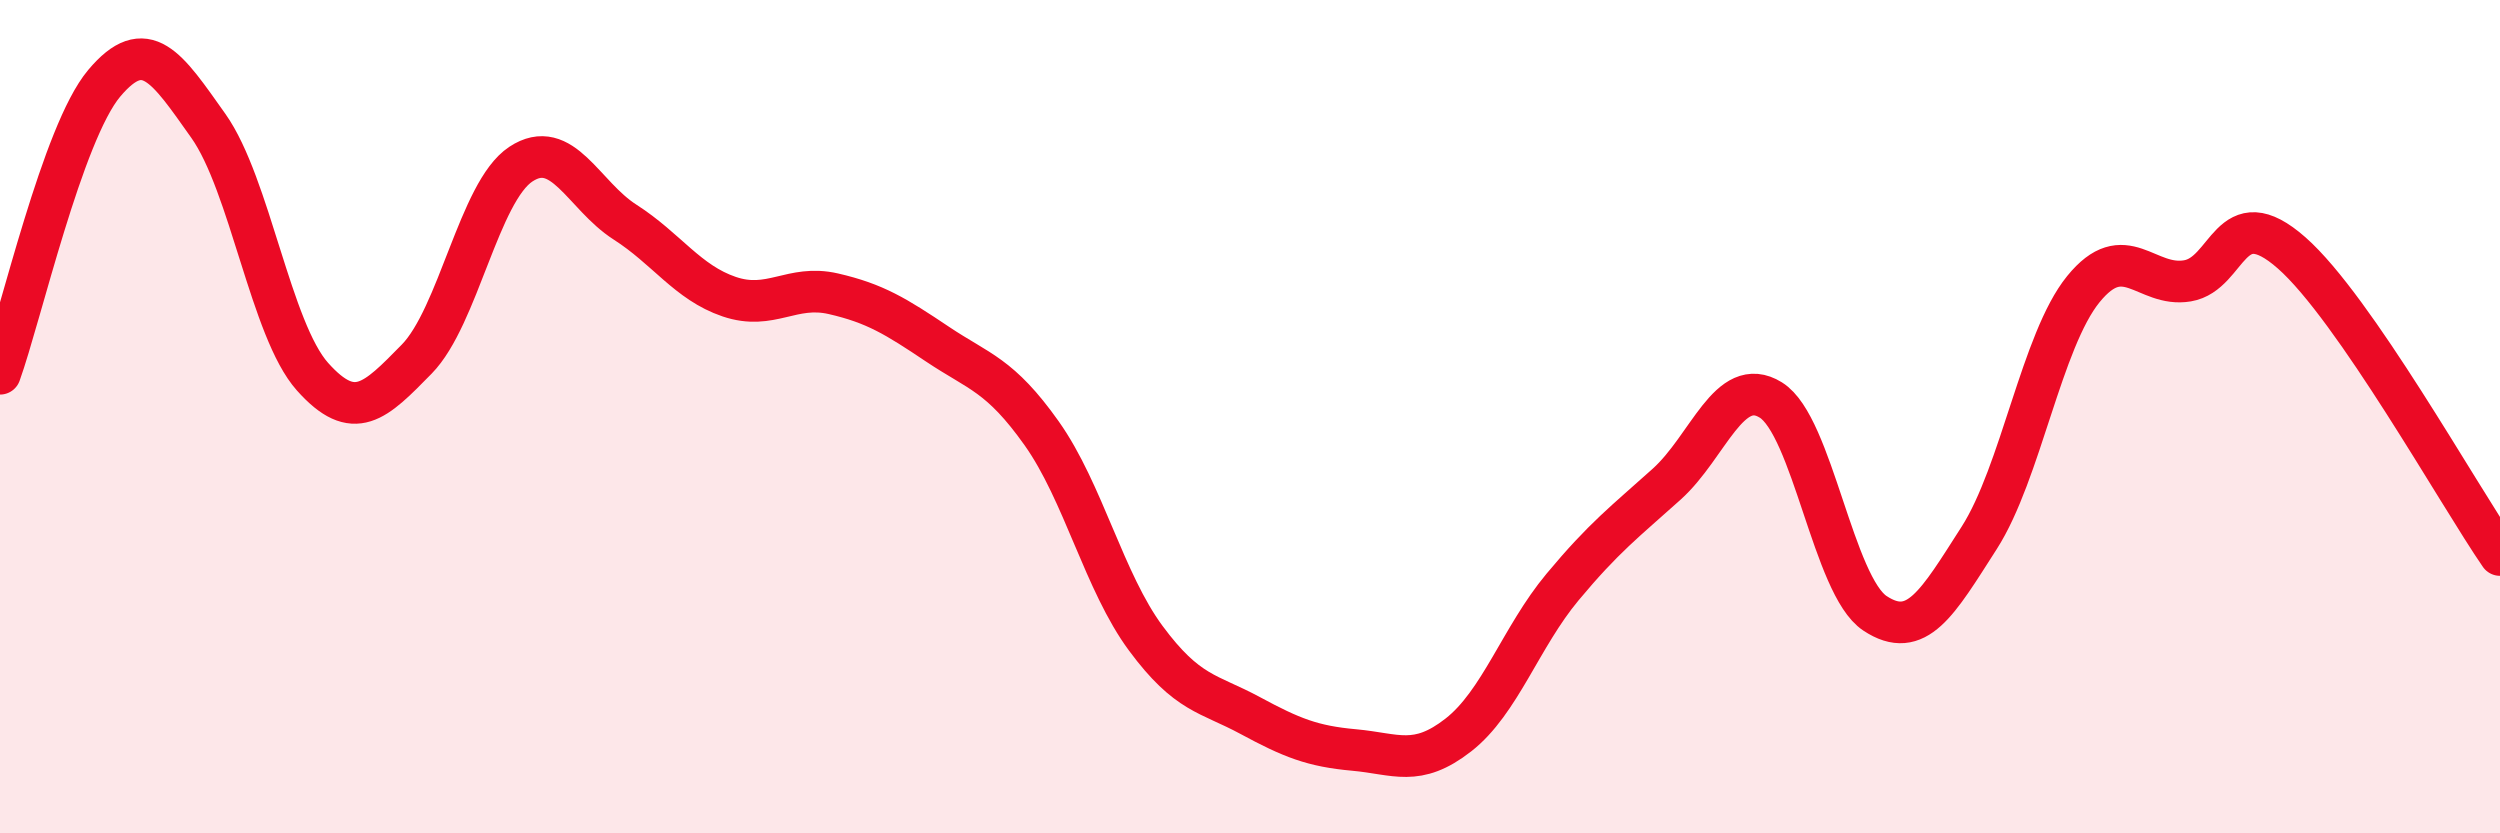
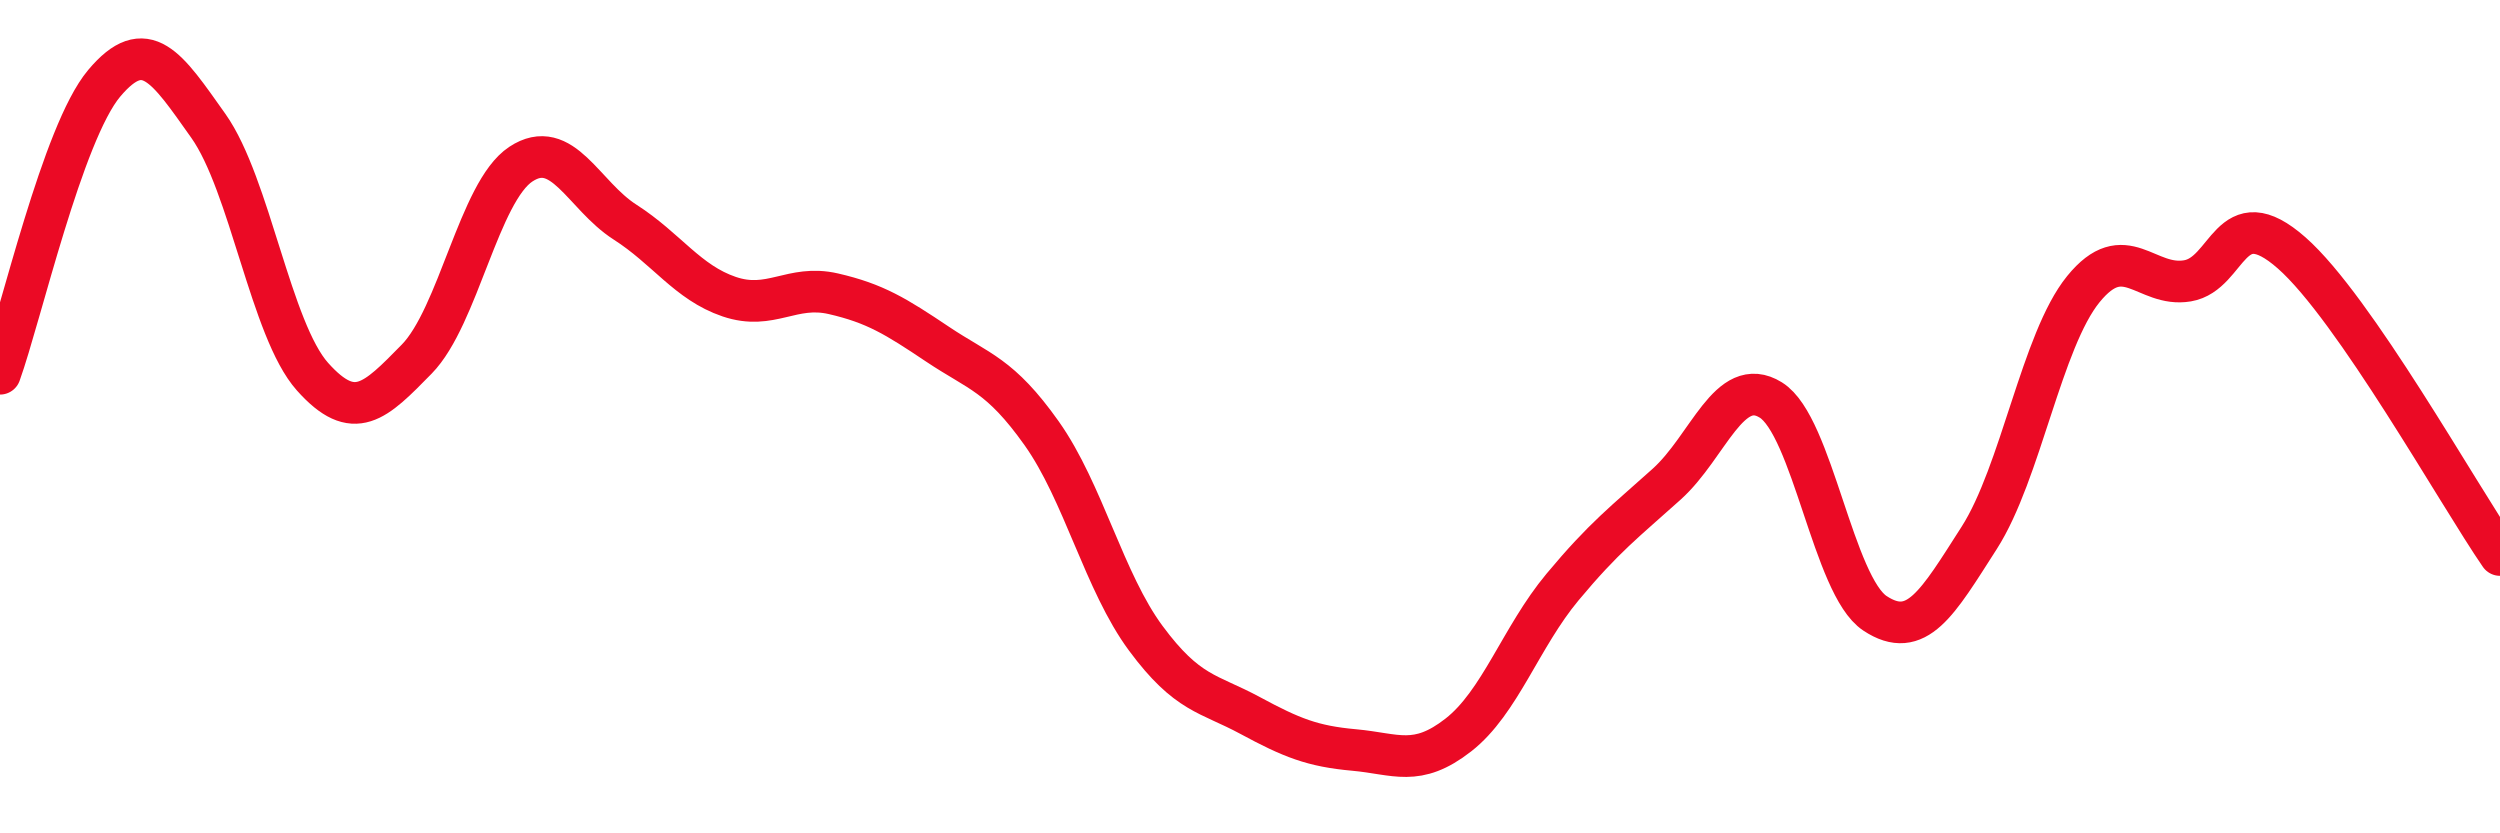
<svg xmlns="http://www.w3.org/2000/svg" width="60" height="20" viewBox="0 0 60 20">
-   <path d="M 0,8.97 C 0.5,7.58 1.5,3.19 2.5,2 C 3.5,0.81 4,1.61 5,3.02 C 6,4.43 6.5,7.92 7.5,9.04 C 8.5,10.16 9,9.64 10,8.62 C 11,7.6 11.5,4.6 12.5,3.94 C 13.5,3.28 14,4.69 15,5.33 C 16,5.97 16.5,6.78 17.5,7.12 C 18.5,7.46 19,6.82 20,7.05 C 21,7.28 21.5,7.59 22.5,8.26 C 23.5,8.93 24,8.99 25,10.4 C 26,11.81 26.5,13.97 27.5,15.32 C 28.5,16.67 29,16.63 30,17.17 C 31,17.71 31.5,17.91 32.5,18 C 33.5,18.09 34,18.42 35,17.64 C 36,16.86 36.5,15.29 37.5,14.09 C 38.5,12.89 39,12.52 40,11.62 C 41,10.72 41.5,8.98 42.5,9.6 C 43.5,10.22 44,14.06 45,14.72 C 46,15.38 46.5,14.47 47.5,12.91 C 48.5,11.35 49,8.17 50,6.94 C 51,5.71 51.5,6.91 52.5,6.74 C 53.5,6.57 53.5,4.75 55,6.07 C 56.5,7.39 59,11.87 60,13.32L60 20L0 20Z" fill="#EB0A25" opacity="0.1" stroke-linecap="round" stroke-linejoin="round" />
  <path d="M 0,8.97 C 0.5,7.58 1.5,3.19 2.5,2 C 3.5,0.81 4,1.61 5,3.02 C 6,4.43 6.5,7.92 7.5,9.04 C 8.5,10.16 9,9.64 10,8.62 C 11,7.6 11.5,4.6 12.5,3.94 C 13.5,3.28 14,4.69 15,5.33 C 16,5.97 16.5,6.78 17.5,7.12 C 18.5,7.46 19,6.82 20,7.05 C 21,7.28 21.5,7.59 22.5,8.26 C 23.5,8.93 24,8.99 25,10.4 C 26,11.81 26.5,13.97 27.5,15.32 C 28.5,16.67 29,16.63 30,17.17 C 31,17.71 31.5,17.91 32.5,18 C 33.5,18.09 34,18.42 35,17.64 C 36,16.86 36.5,15.29 37.5,14.09 C 38.5,12.89 39,12.52 40,11.62 C 41,10.72 41.5,8.98 42.5,9.6 C 43.5,10.22 44,14.06 45,14.72 C 46,15.38 46.5,14.47 47.5,12.91 C 48.5,11.35 49,8.17 50,6.94 C 51,5.71 51.5,6.91 52.5,6.74 C 53.5,6.57 53.5,4.75 55,6.07 C 56.5,7.39 59,11.87 60,13.32" stroke="#EB0A25" stroke-width="1" fill="none" stroke-linecap="round" stroke-linejoin="round" />
</svg>